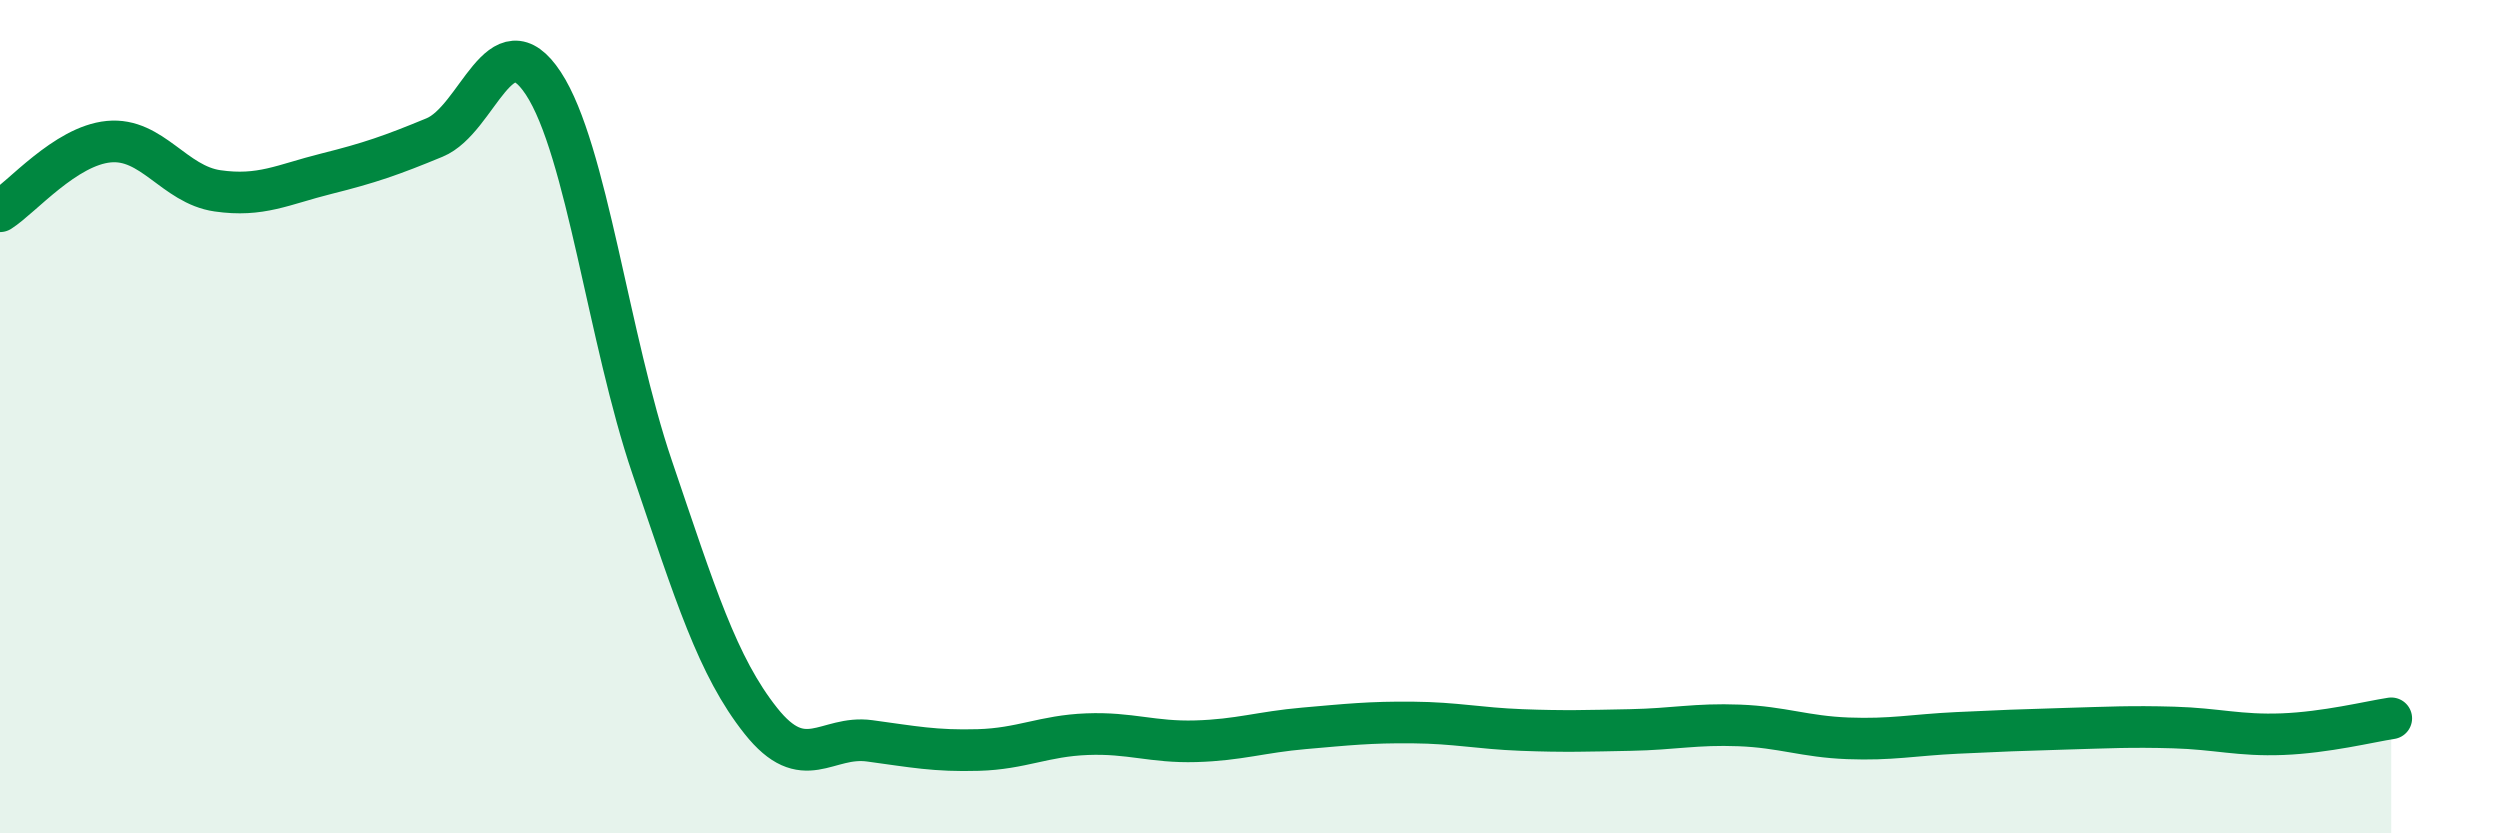
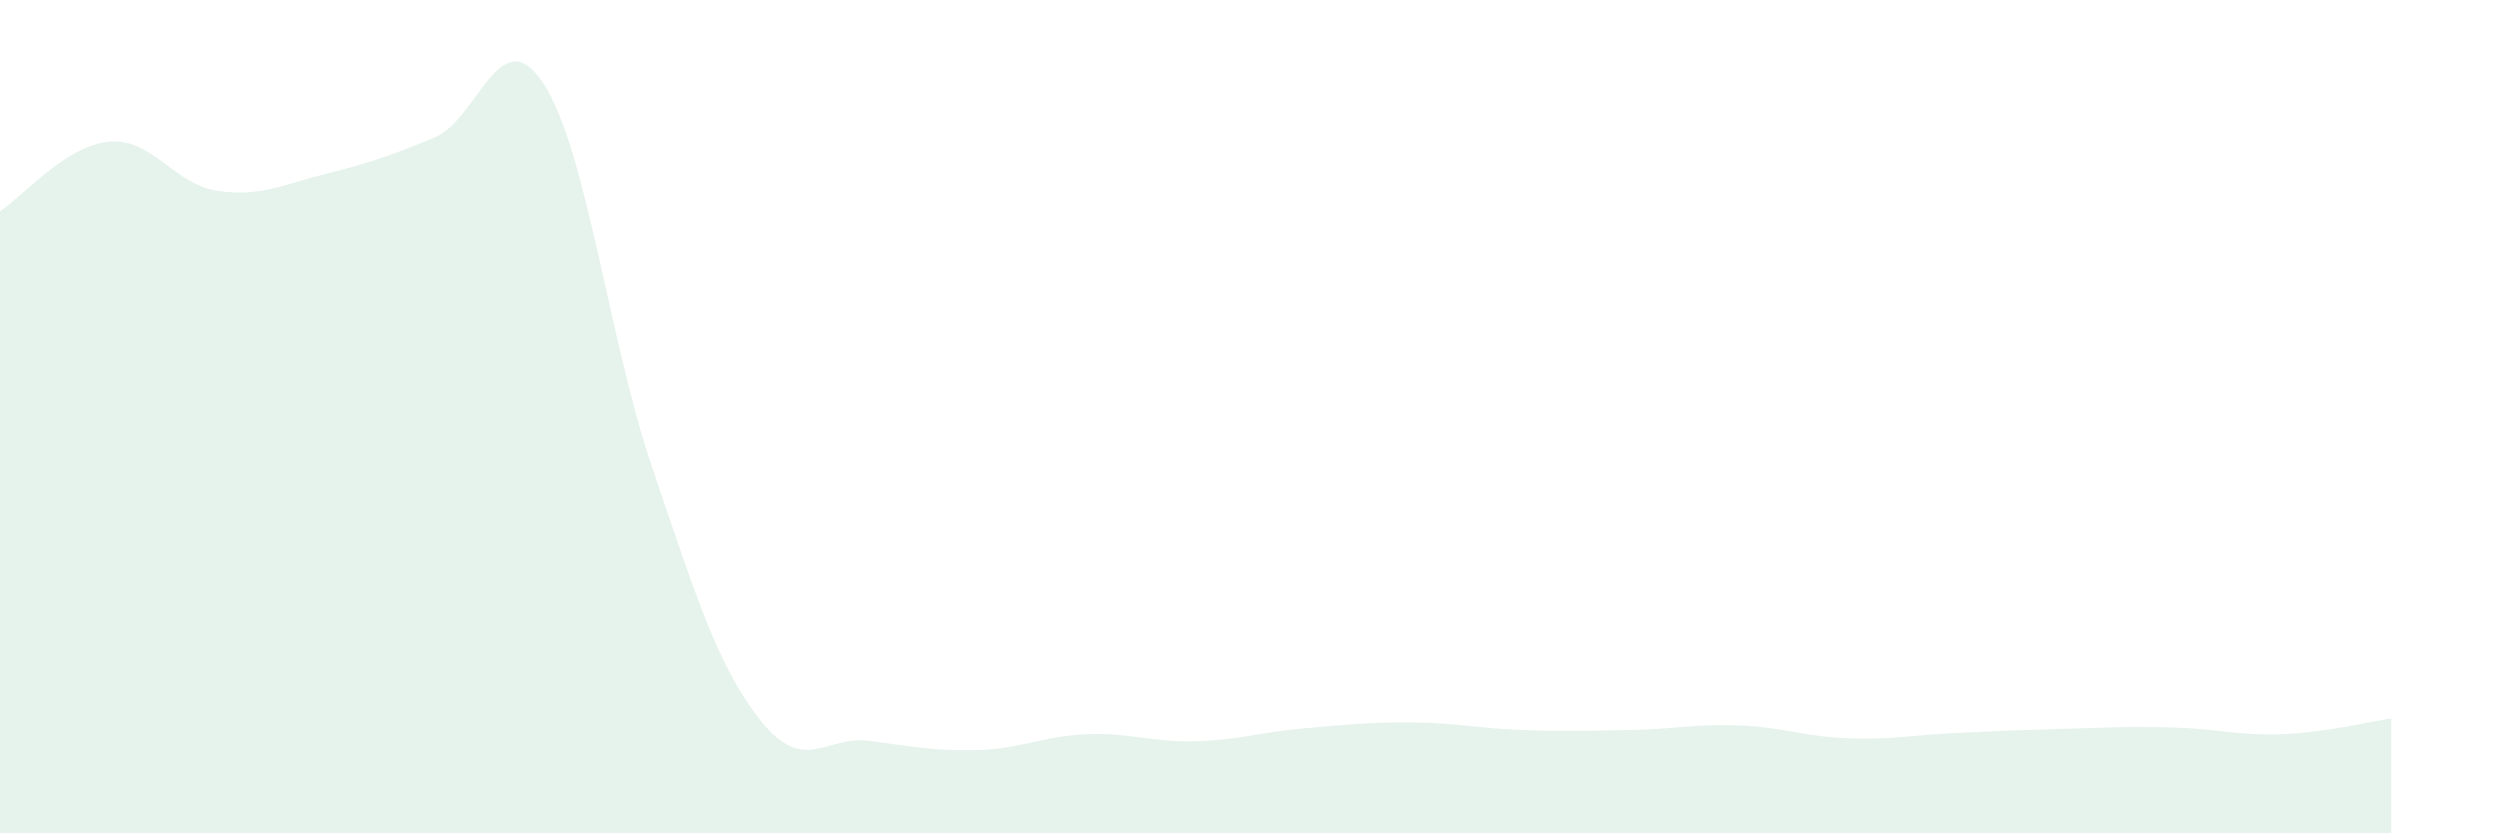
<svg xmlns="http://www.w3.org/2000/svg" width="60" height="20" viewBox="0 0 60 20">
  <path d="M 0,5.07 C 0.52,4.74 1.57,3.5 2.61,3.4 C 3.65,3.3 4.18,4.43 5.22,4.58 C 6.26,4.73 6.79,4.43 7.83,4.17 C 8.87,3.91 9.39,3.73 10.43,3.3 C 11.47,2.87 12,0.42 13.04,2 C 14.08,3.58 14.61,8.15 15.65,11.21 C 16.69,14.27 17.22,15.99 18.26,17.3 C 19.3,18.61 19.83,17.64 20.87,17.78 C 21.91,17.92 22.44,18.03 23.48,18 C 24.52,17.97 25.05,17.66 26.09,17.62 C 27.13,17.58 27.66,17.82 28.7,17.79 C 29.74,17.76 30.26,17.57 31.3,17.48 C 32.34,17.39 32.87,17.33 33.91,17.34 C 34.95,17.35 35.48,17.48 36.52,17.52 C 37.56,17.56 38.09,17.54 39.13,17.52 C 40.17,17.5 40.7,17.37 41.74,17.41 C 42.78,17.45 43.31,17.68 44.35,17.72 C 45.39,17.76 45.92,17.64 46.96,17.59 C 48,17.54 48.53,17.52 49.57,17.49 C 50.61,17.46 51.13,17.43 52.17,17.46 C 53.21,17.49 53.74,17.66 54.78,17.62 C 55.82,17.58 56.87,17.32 57.39,17.24L57.39 20L0 20Z" fill="#008740" opacity="0.1" stroke-linecap="round" stroke-linejoin="round" />
-   <path d="M 0,5.07 C 0.52,4.74 1.57,3.5 2.61,3.4 C 3.65,3.3 4.18,4.43 5.22,4.58 C 6.26,4.73 6.79,4.43 7.83,4.17 C 8.87,3.91 9.39,3.73 10.43,3.3 C 11.47,2.87 12,0.42 13.04,2 C 14.08,3.58 14.61,8.15 15.65,11.21 C 16.69,14.27 17.22,15.99 18.26,17.3 C 19.3,18.61 19.83,17.64 20.87,17.78 C 21.91,17.92 22.44,18.03 23.48,18 C 24.52,17.97 25.05,17.66 26.09,17.62 C 27.13,17.58 27.66,17.82 28.7,17.79 C 29.74,17.76 30.26,17.57 31.3,17.48 C 32.34,17.39 32.87,17.33 33.91,17.34 C 34.95,17.35 35.48,17.48 36.52,17.52 C 37.56,17.56 38.09,17.54 39.13,17.52 C 40.17,17.5 40.7,17.37 41.74,17.41 C 42.78,17.45 43.31,17.68 44.35,17.72 C 45.39,17.76 45.92,17.64 46.96,17.59 C 48,17.54 48.53,17.52 49.57,17.49 C 50.61,17.46 51.13,17.43 52.17,17.46 C 53.21,17.49 53.74,17.66 54.78,17.62 C 55.82,17.58 56.87,17.32 57.39,17.24" stroke="#008740" stroke-width="1" fill="none" stroke-linecap="round" stroke-linejoin="round" />
</svg>